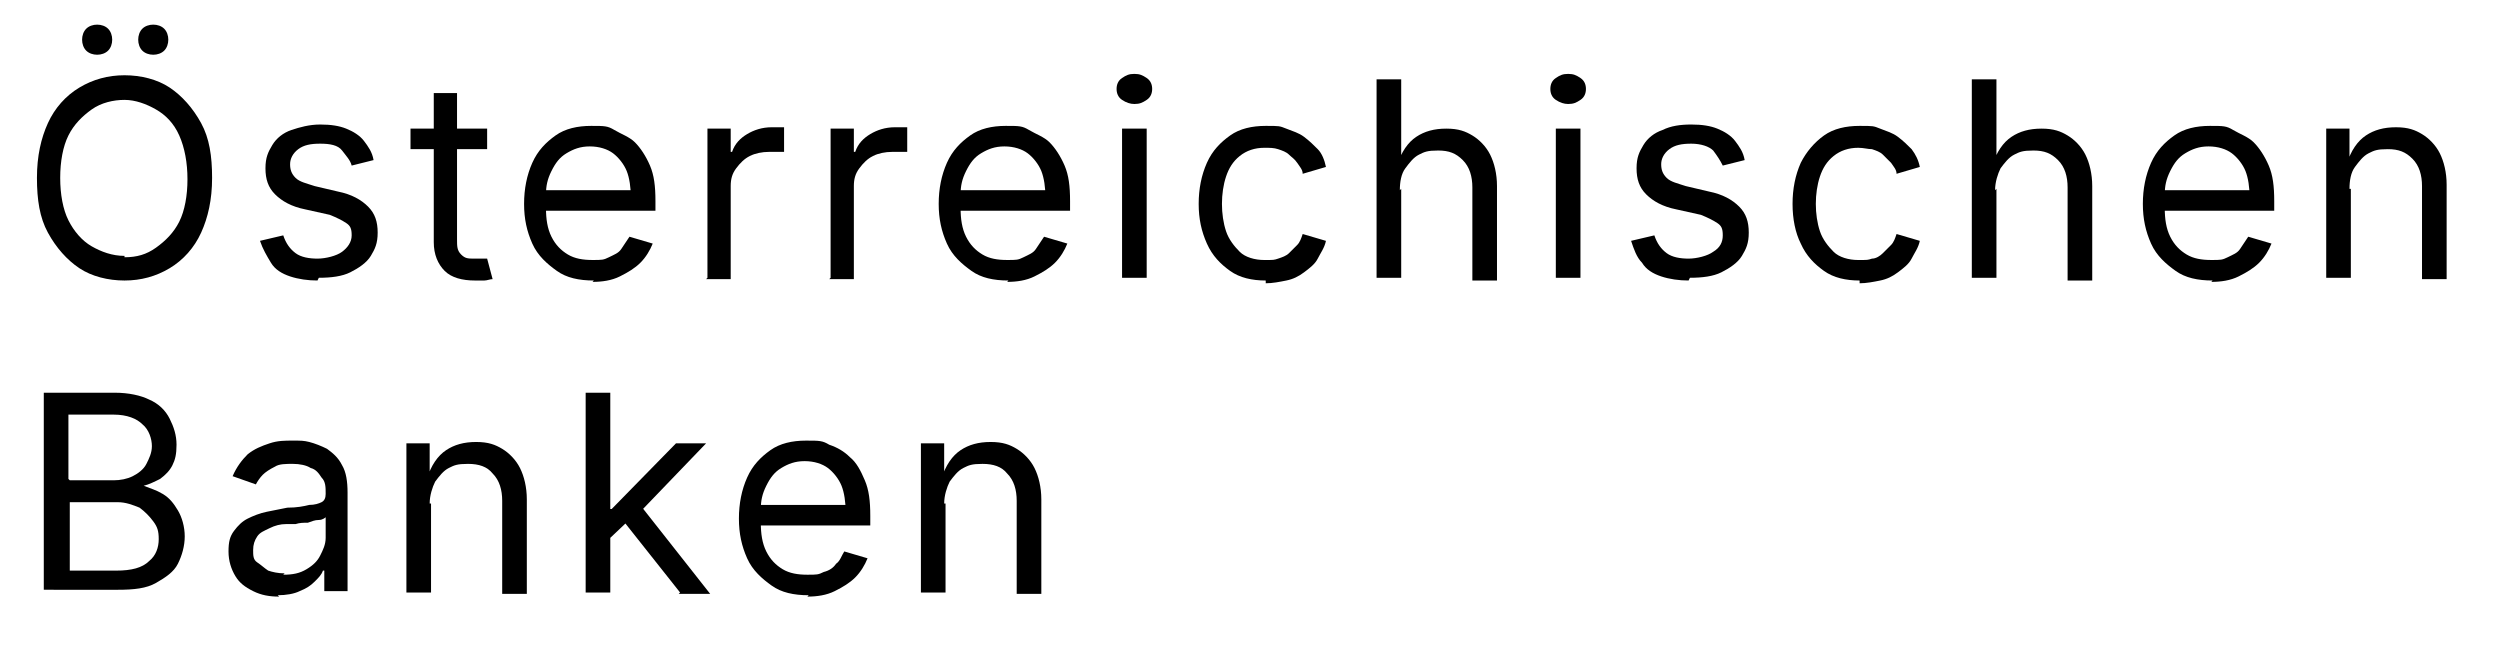
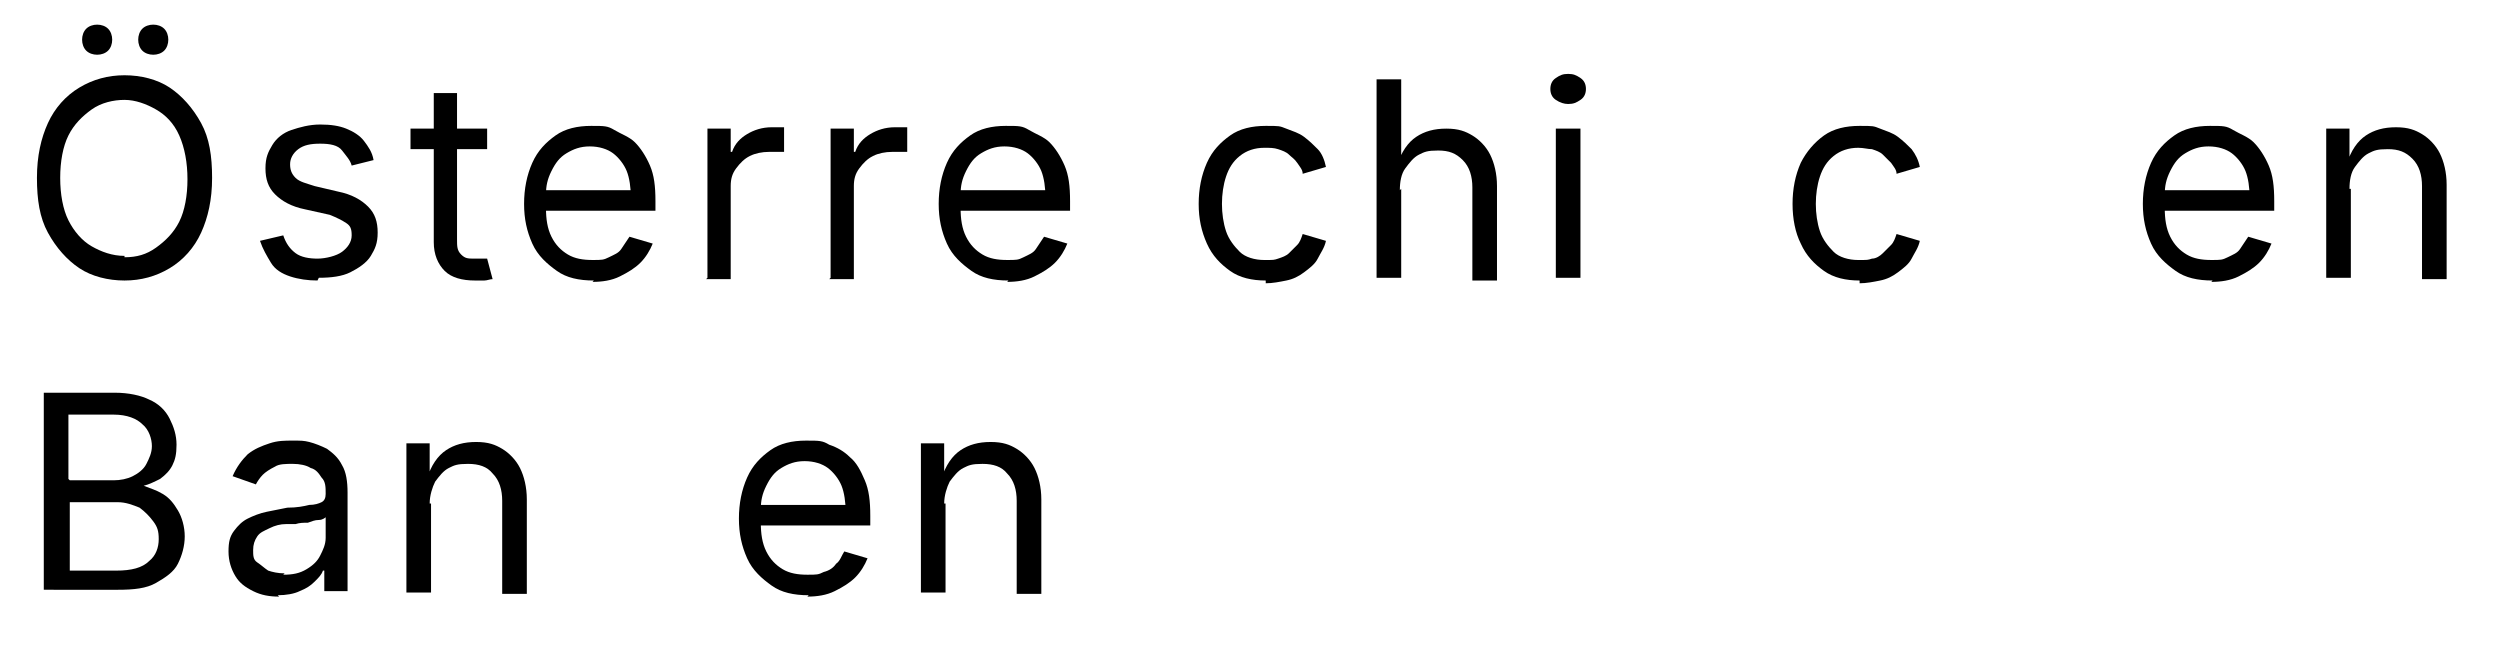
<svg xmlns="http://www.w3.org/2000/svg" id="Ebene_1" version="1.1" viewBox="0 0 182.7 48.6">
  <path d="M9.1,20.5c-1.2,0-2.4-.3-3.3-.9s-1.7-1.5-2.3-2.6-.8-2.4-.8-4,.3-2.9.8-4,1.3-2,2.3-2.6,2.1-.9,3.3-.9,2.4.3,3.3.9,1.7,1.5,2.3,2.6.8,2.4.8,4-.3,2.9-.8,4-1.3,2-2.3,2.6-2.1.9-3.3.9ZM9.1,18.8c.9,0,1.6-.2,2.3-.7s1.3-1.1,1.7-1.9.6-1.9.6-3.1-.2-2.3-.6-3.2-1-1.5-1.7-1.9-1.5-.7-2.3-.7-1.7.2-2.4.7-1.3,1.1-1.7,1.9-.6,1.9-.6,3.1.2,2.3.6,3.1,1,1.5,1.7,1.9,1.5.7,2.4.7ZM7.1,4c-.3,0-.6-.1-.8-.3s-.3-.5-.3-.8.1-.6.3-.8.5-.3.8-.3.6.1.8.3.3.5.3.8-.1.6-.3.8-.5.3-.8.3ZM11.2,4c-.3,0-.6-.1-.8-.3s-.3-.5-.3-.8.1-.6.3-.8.5-.3.8-.3.6.1.8.3.3.5.3.8-.1.6-.3.8-.5.3-.8.3Z" />
  <path d="M23.2,20.5c-.7,0-1.4-.1-2-.3s-1.1-.5-1.4-1-.6-1-.8-1.6l1.7-.4c.2.6.5,1,.9,1.3s1,.4,1.6.4,1.4-.2,1.8-.5.7-.7.7-1.2-.1-.7-.4-.9-.7-.4-1.2-.6l-1.8-.4c-1-.2-1.7-.6-2.2-1.1s-.7-1.1-.7-1.9.2-1.2.5-1.7.8-.9,1.4-1.1,1.3-.4,2.1-.4,1.4.1,1.9.3,1,.5,1.3.9.6.8.7,1.4l-1.6.4c-.1-.4-.4-.7-.7-1.1s-.9-.5-1.6-.5-1.2.1-1.6.4-.6.7-.6,1.1.1.7.4,1,.8.4,1.4.6l1.7.4c1,.2,1.7.6,2.2,1.1s.7,1.1.7,1.9-.2,1.2-.5,1.7-.9.9-1.5,1.2-1.4.4-2.3.4Z" />
  <path d="M35.6,9.4v1.5h-5.6v-1.5h5.6ZM31.6,6.8h1.8v10.7c0,.5,0,.8.3,1.1s.5.3,1,.3.3,0,.4,0,.3,0,.5,0l.4,1.5c-.2,0-.4.1-.6.1s-.5,0-.7,0c-.9,0-1.7-.2-2.2-.7s-.8-1.2-.8-2.1V6.8Z" />
  <path d="M43.4,20.5c-1.1,0-2-.2-2.7-.7s-1.4-1.1-1.8-2-.6-1.8-.6-2.9.2-2.1.6-3,1-1.5,1.7-2,1.6-.7,2.6-.7,1.2,0,1.7.3,1.1.5,1.5.9.8,1,1.1,1.7.4,1.5.4,2.6v.7h-8.5v-1.5h7.5l-.8.5c0-.7-.1-1.4-.3-1.9s-.6-1-1-1.3-1-.5-1.7-.5-1.2.2-1.7.5-.8.7-1.1,1.3-.4,1.1-.4,1.7v1c0,.8.1,1.5.4,2.1s.7,1,1.2,1.3,1.1.4,1.8.4.8,0,1.2-.2.7-.3.9-.6.4-.6.6-.9l1.7.5c-.2.5-.5,1-.9,1.4s-.9.7-1.5,1-1.3.4-2,.4Z" />
  <path d="M51.7,20.3v-10.9h1.7v1.7h.1c.2-.6.6-1,1.1-1.3s1.1-.5,1.8-.5.3,0,.5,0,.3,0,.4,0v1.8c0,0-.2,0-.4,0s-.4,0-.7,0c-.5,0-1,.1-1.4.3s-.7.5-1,.9-.4.8-.4,1.3v6.8h-1.8Z" />
  <path d="M60.7,20.3v-10.9h1.7v1.7h.1c.2-.6.6-1,1.1-1.3s1.1-.5,1.8-.5.3,0,.5,0,.3,0,.4,0v1.8c0,0-.2,0-.4,0s-.4,0-.7,0c-.5,0-1,.1-1.4.3s-.7.5-1,.9-.4.8-.4,1.3v6.8h-1.8Z" />
  <path d="M73.7,20.5c-1.1,0-2-.2-2.7-.7s-1.4-1.1-1.8-2-.6-1.8-.6-2.9.2-2.1.6-3,1-1.5,1.7-2,1.6-.7,2.6-.7,1.2,0,1.7.3,1.1.5,1.5.9.8,1,1.1,1.7.4,1.5.4,2.6v.7h-8.5v-1.5h7.5l-.8.5c0-.7-.1-1.4-.3-1.9s-.6-1-1-1.3-1-.5-1.7-.5-1.2.2-1.7.5-.8.7-1.1,1.3-.4,1.1-.4,1.7v1c0,.8.1,1.5.4,2.1s.7,1,1.2,1.3,1.1.4,1.8.4.8,0,1.2-.2.7-.3.9-.6.4-.6.6-.9l1.7.5c-.2.5-.5,1-.9,1.4s-.9.7-1.5,1-1.3.4-2,.4Z" />
-   <path d="M82.9,7.6c-.3,0-.6-.1-.9-.3s-.4-.5-.4-.8.1-.6.4-.8.5-.3.9-.3.6.1.9.3.4.5.4.8-.1.6-.4.8-.5.3-.9.3ZM82,20.3v-10.9h1.8v10.9h-1.8Z" />
  <path d="M92.5,20.5c-1,0-1.9-.2-2.6-.7s-1.3-1.1-1.7-2-.6-1.8-.6-2.9.2-2.1.6-3,1-1.5,1.7-2,1.6-.7,2.6-.7,1,0,1.5.2.9.3,1.3.6.7.6,1,.9.5.8.6,1.3l-1.7.5c0-.3-.2-.5-.4-.8s-.4-.4-.6-.6-.5-.3-.8-.4-.6-.1-1-.1c-.7,0-1.3.2-1.8.6s-.8.9-1,1.5-.3,1.3-.3,2,.1,1.4.3,2,.6,1.1,1,1.5,1.1.6,1.8.6.7,0,1-.1.6-.2.8-.4.4-.4.6-.6.3-.5.4-.8l1.7.5c-.1.5-.4.9-.6,1.3s-.6.7-1,1-.8.5-1.3.6-1,.2-1.5.2Z" />
  <path d="M102.4,13.8v6.5h-1.8V5.8h1.8v6.3h-.3c.3-1,.8-1.7,1.4-2.1s1.3-.6,2.2-.6,1.4.2,1.9.5,1,.8,1.3,1.4.5,1.4.5,2.3v6.9h-1.8v-6.8c0-.8-.2-1.5-.7-2s-1-.7-1.8-.7-1,.1-1.4.3-.7.6-1,1-.4,1-.4,1.6Z" />
  <path d="M114.6,7.6c-.3,0-.6-.1-.9-.3s-.4-.5-.4-.8.1-.6.4-.8.5-.3.9-.3.6.1.9.3.4.5.4.8-.1.6-.4.8-.5.3-.9.3ZM113.7,20.3v-10.9h1.8v10.9h-1.8Z" />
-   <path d="M123.4,20.5c-.7,0-1.4-.1-2-.3-.6-.2-1.1-.5-1.4-1-.4-.4-.6-1-.8-1.6l1.7-.4c.2.6.5,1,.9,1.3.4.3,1,.4,1.6.4s1.4-.2,1.8-.5c.5-.3.7-.7.7-1.2s-.1-.7-.4-.9-.7-.4-1.2-.6l-1.8-.4c-1-.2-1.7-.6-2.2-1.1-.5-.5-.7-1.1-.7-1.9s.2-1.2.5-1.7.8-.9,1.4-1.1c.6-.3,1.3-.4,2.1-.4s1.4.1,1.9.3c.5.2,1,.5,1.3.9.3.4.6.8.7,1.4l-1.6.4c-.2-.4-.4-.7-.7-1.1-.3-.3-.9-.5-1.6-.5s-1.2.1-1.6.4c-.4.3-.6.7-.6,1.1s.1.7.4,1,.8.4,1.4.6l1.7.4c1,.2,1.7.6,2.2,1.1.5.5.7,1.1.7,1.9s-.2,1.2-.5,1.7-.9.9-1.5,1.2c-.6.3-1.4.4-2.3.4Z" />
  <path d="M135.9,20.5c-1,0-1.9-.2-2.6-.7-.7-.5-1.3-1.1-1.7-2-.4-.8-.6-1.8-.6-2.9s.2-2.1.6-3c.4-.8,1-1.5,1.7-2,.7-.5,1.6-.7,2.6-.7s1,0,1.5.2.9.3,1.3.6c.4.3.7.6,1,.9.3.4.5.8.6,1.3l-1.7.5c0-.3-.2-.5-.4-.8-.2-.2-.4-.4-.6-.6-.2-.2-.5-.3-.8-.4-.3,0-.6-.1-1-.1-.7,0-1.3.2-1.8.6s-.8.9-1,1.5c-.2.6-.3,1.3-.3,2s.1,1.4.3,2c.2.6.6,1.1,1,1.5s1.1.6,1.8.6.7,0,1-.1c.3,0,.6-.2.8-.4.2-.2.4-.4.6-.6.2-.2.3-.5.4-.8l1.7.5c-.1.5-.4.9-.6,1.3s-.6.7-1,1-.8.5-1.3.6c-.5.1-1,.2-1.5.2Z" />
-   <path d="M145.9,13.8v6.5h-1.8V5.8h1.8v6.3h-.3c.3-1,.8-1.7,1.4-2.1s1.3-.6,2.2-.6,1.4.2,1.9.5,1,.8,1.3,1.4c.3.6.5,1.4.5,2.3v6.9h-1.8v-6.8c0-.8-.2-1.5-.7-2s-1-.7-1.8-.7-1,.1-1.4.3c-.4.2-.7.6-1,1-.2.4-.4,1-.4,1.6Z" />
  <path d="M161.7,20.5c-1.1,0-2-.2-2.7-.7s-1.4-1.1-1.8-2-.6-1.8-.6-2.9.2-2.1.6-3,1-1.5,1.7-2,1.6-.7,2.6-.7,1.2,0,1.7.3,1.1.5,1.5.9.8,1,1.1,1.7.4,1.5.4,2.6v.7h-8.5v-1.5h7.5l-.8.5c0-.7-.1-1.4-.3-1.9s-.6-1-1-1.3-1-.5-1.7-.5-1.2.2-1.7.5-.8.7-1.1,1.3-.4,1.1-.4,1.7v1c0,.8.1,1.5.4,2.1s.7,1,1.2,1.3,1.1.4,1.8.4.8,0,1.2-.2.7-.3.9-.6.4-.6.6-.9l1.7.5c-.2.5-.5,1-.9,1.4s-.9.7-1.5,1-1.3.4-2,.4Z" />
  <path d="M171.8,13.8v6.5h-1.8v-10.9h1.7v2.6s-.2,0-.2,0c.3-1,.8-1.7,1.4-2.1s1.3-.6,2.2-.6,1.4.2,1.9.5,1,.8,1.3,1.4.5,1.4.5,2.3v6.9h-1.8v-6.8c0-.8-.2-1.5-.7-2s-1-.7-1.8-.7-1,.1-1.4.3-.7.6-1,1-.4,1-.4,1.6Z" />
  <path d="M3.2,43.3v-14.6h5.2c1,0,1.9.2,2.5.5.7.3,1.2.8,1.5,1.4.3.6.5,1.2.5,1.9s-.1,1.1-.3,1.5c-.2.4-.5.7-.9,1-.4.2-.8.4-1.2.5h0c.5.2.9.3,1.4.6.5.3.8.7,1.1,1.2s.5,1.2.5,1.9-.2,1.4-.5,2-.9,1-1.6,1.4-1.6.5-2.8.5H3.2ZM5.1,35.1h3.2c.5,0,1-.1,1.4-.3s.8-.5,1-.9c.2-.4.4-.8.4-1.3s-.2-1.2-.7-1.6c-.4-.4-1.1-.7-2.1-.7h-3.3v4.7ZM5.1,41.7h3.4c1.1,0,1.9-.2,2.4-.7.5-.4.7-1,.7-1.6s-.1-.9-.4-1.3-.6-.7-1-1c-.5-.2-1-.4-1.6-.4h-3.5v5Z" />
  <path d="M20.4,43.6c-.7,0-1.3-.1-1.9-.4-.6-.3-1-.6-1.3-1.1-.3-.5-.5-1.1-.5-1.8s.1-1.1.4-1.5.6-.7,1-.9.9-.4,1.4-.5c.5-.1,1-.2,1.5-.3.7,0,1.2-.1,1.6-.2.4,0,.7-.1.9-.2.2-.1.3-.3.3-.6h0c0-.5,0-.9-.3-1.2-.2-.3-.4-.6-.8-.7-.3-.2-.8-.3-1.3-.3s-1,0-1.3.2c-.4.2-.7.4-.9.6s-.4.5-.5.7l-1.7-.6c.3-.7.7-1.2,1.1-1.6.5-.4,1-.6,1.6-.8s1.1-.2,1.7-.2.8,0,1.2.1.9.3,1.3.5c.4.3.8.6,1.1,1.2.3.5.4,1.2.4,2v7.2h-1.7v-1.5h-.1c-.1.3-.3.5-.6.8-.3.3-.6.5-1.1.7-.4.2-1,.3-1.6.3ZM20.7,42c.7,0,1.2-.1,1.7-.4s.8-.6,1-1c.2-.4.4-.8.4-1.3v-1.5c0,0-.2.2-.5.2s-.5.1-.8.2c-.3,0-.6,0-.9.1-.3,0-.5,0-.7,0-.4,0-.8.1-1.2.3s-.7.3-.9.6-.3.6-.3,1,0,.7.3.9.5.4.8.6c.3.1.7.2,1.2.2Z" />
  <path d="M31.5,36.8v6.5h-1.8v-10.9h1.7v2.6s-.2,0-.2,0c.3-1,.8-1.7,1.4-2.1.6-.4,1.3-.6,2.2-.6s1.4.2,1.9.5,1,.8,1.3,1.4c.3.6.5,1.4.5,2.3v6.9h-1.8v-6.8c0-.8-.2-1.5-.7-2-.4-.5-1-.7-1.8-.7s-1,.1-1.4.3c-.4.2-.7.6-1,1-.2.4-.4,1-.4,1.6Z" />
-   <path d="M42.8,43.3v-14.6h1.8v14.6h-1.8ZM44.4,39.4v-2.2h.3l4.7-4.8h2.2l-5,5.2h-.2l-1.9,1.8ZM49.7,43.3l-4.2-5.3,1.2-1.2,5.2,6.6h-2.3Z" />
  <path d="M59.1,43.5c-1.1,0-2-.2-2.7-.7s-1.4-1.1-1.8-2-.6-1.8-.6-2.9.2-2.1.6-3c.4-.9,1-1.5,1.7-2,.7-.5,1.6-.7,2.6-.7s1.2,0,1.7.3c.6.2,1.1.5,1.5.9.5.4.8,1,1.1,1.7.3.7.4,1.5.4,2.6v.7h-8.5v-1.5h7.5l-.8.5c0-.7-.1-1.4-.3-1.9s-.6-1-1-1.3c-.4-.3-1-.5-1.7-.5s-1.2.2-1.7.5-.8.7-1.1,1.3-.4,1.1-.4,1.7v1c0,.8.1,1.5.4,2.1.3.6.7,1,1.2,1.3.5.3,1.1.4,1.8.4s.8,0,1.2-.2c.4-.1.7-.3.9-.6.3-.2.4-.6.6-.9l1.7.5c-.2.5-.5,1-.9,1.4-.4.4-.9.7-1.5,1s-1.3.4-2,.4Z" />
  <path d="M69.1,36.8v6.5h-1.8v-10.9h1.7v2.6s-.2,0-.2,0c.3-1,.8-1.7,1.4-2.1.6-.4,1.3-.6,2.2-.6s1.4.2,1.9.5,1,.8,1.3,1.4c.3.6.5,1.4.5,2.3v6.9h-1.8v-6.8c0-.8-.2-1.5-.7-2-.4-.5-1-.7-1.8-.7s-1,.1-1.4.3c-.4.2-.7.6-1,1-.2.4-.4,1-.4,1.6Z" />
</svg>